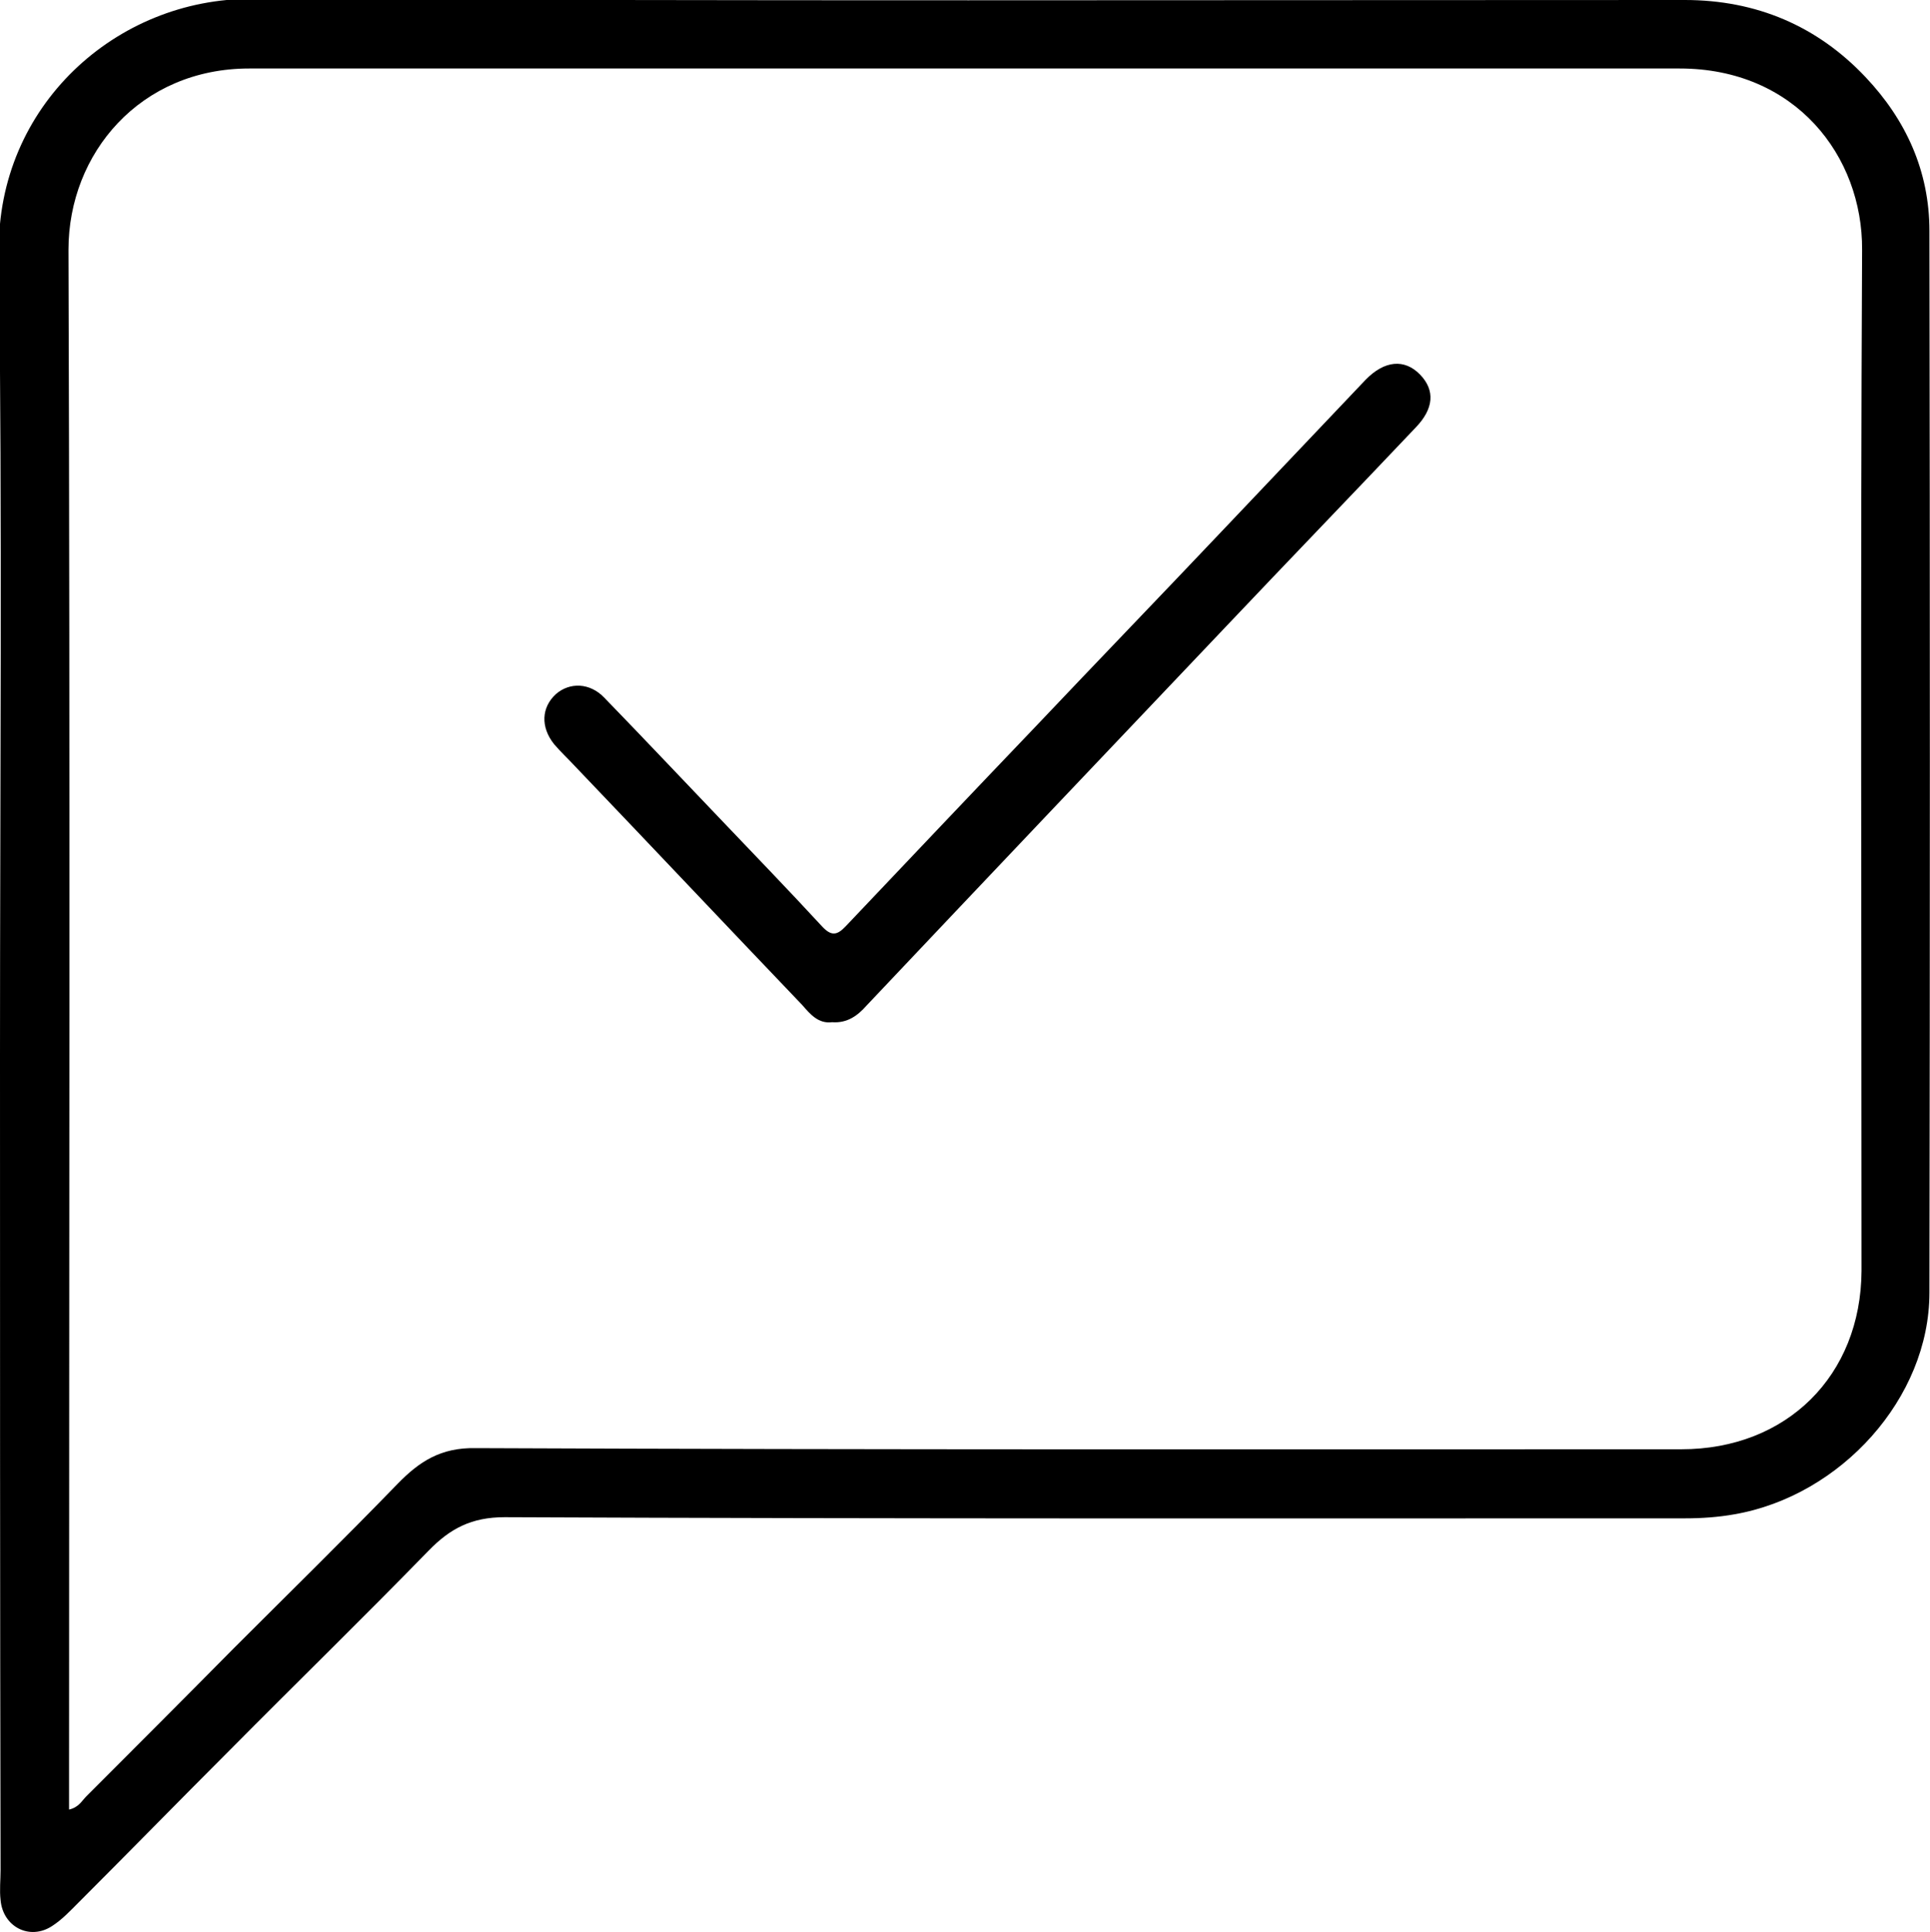
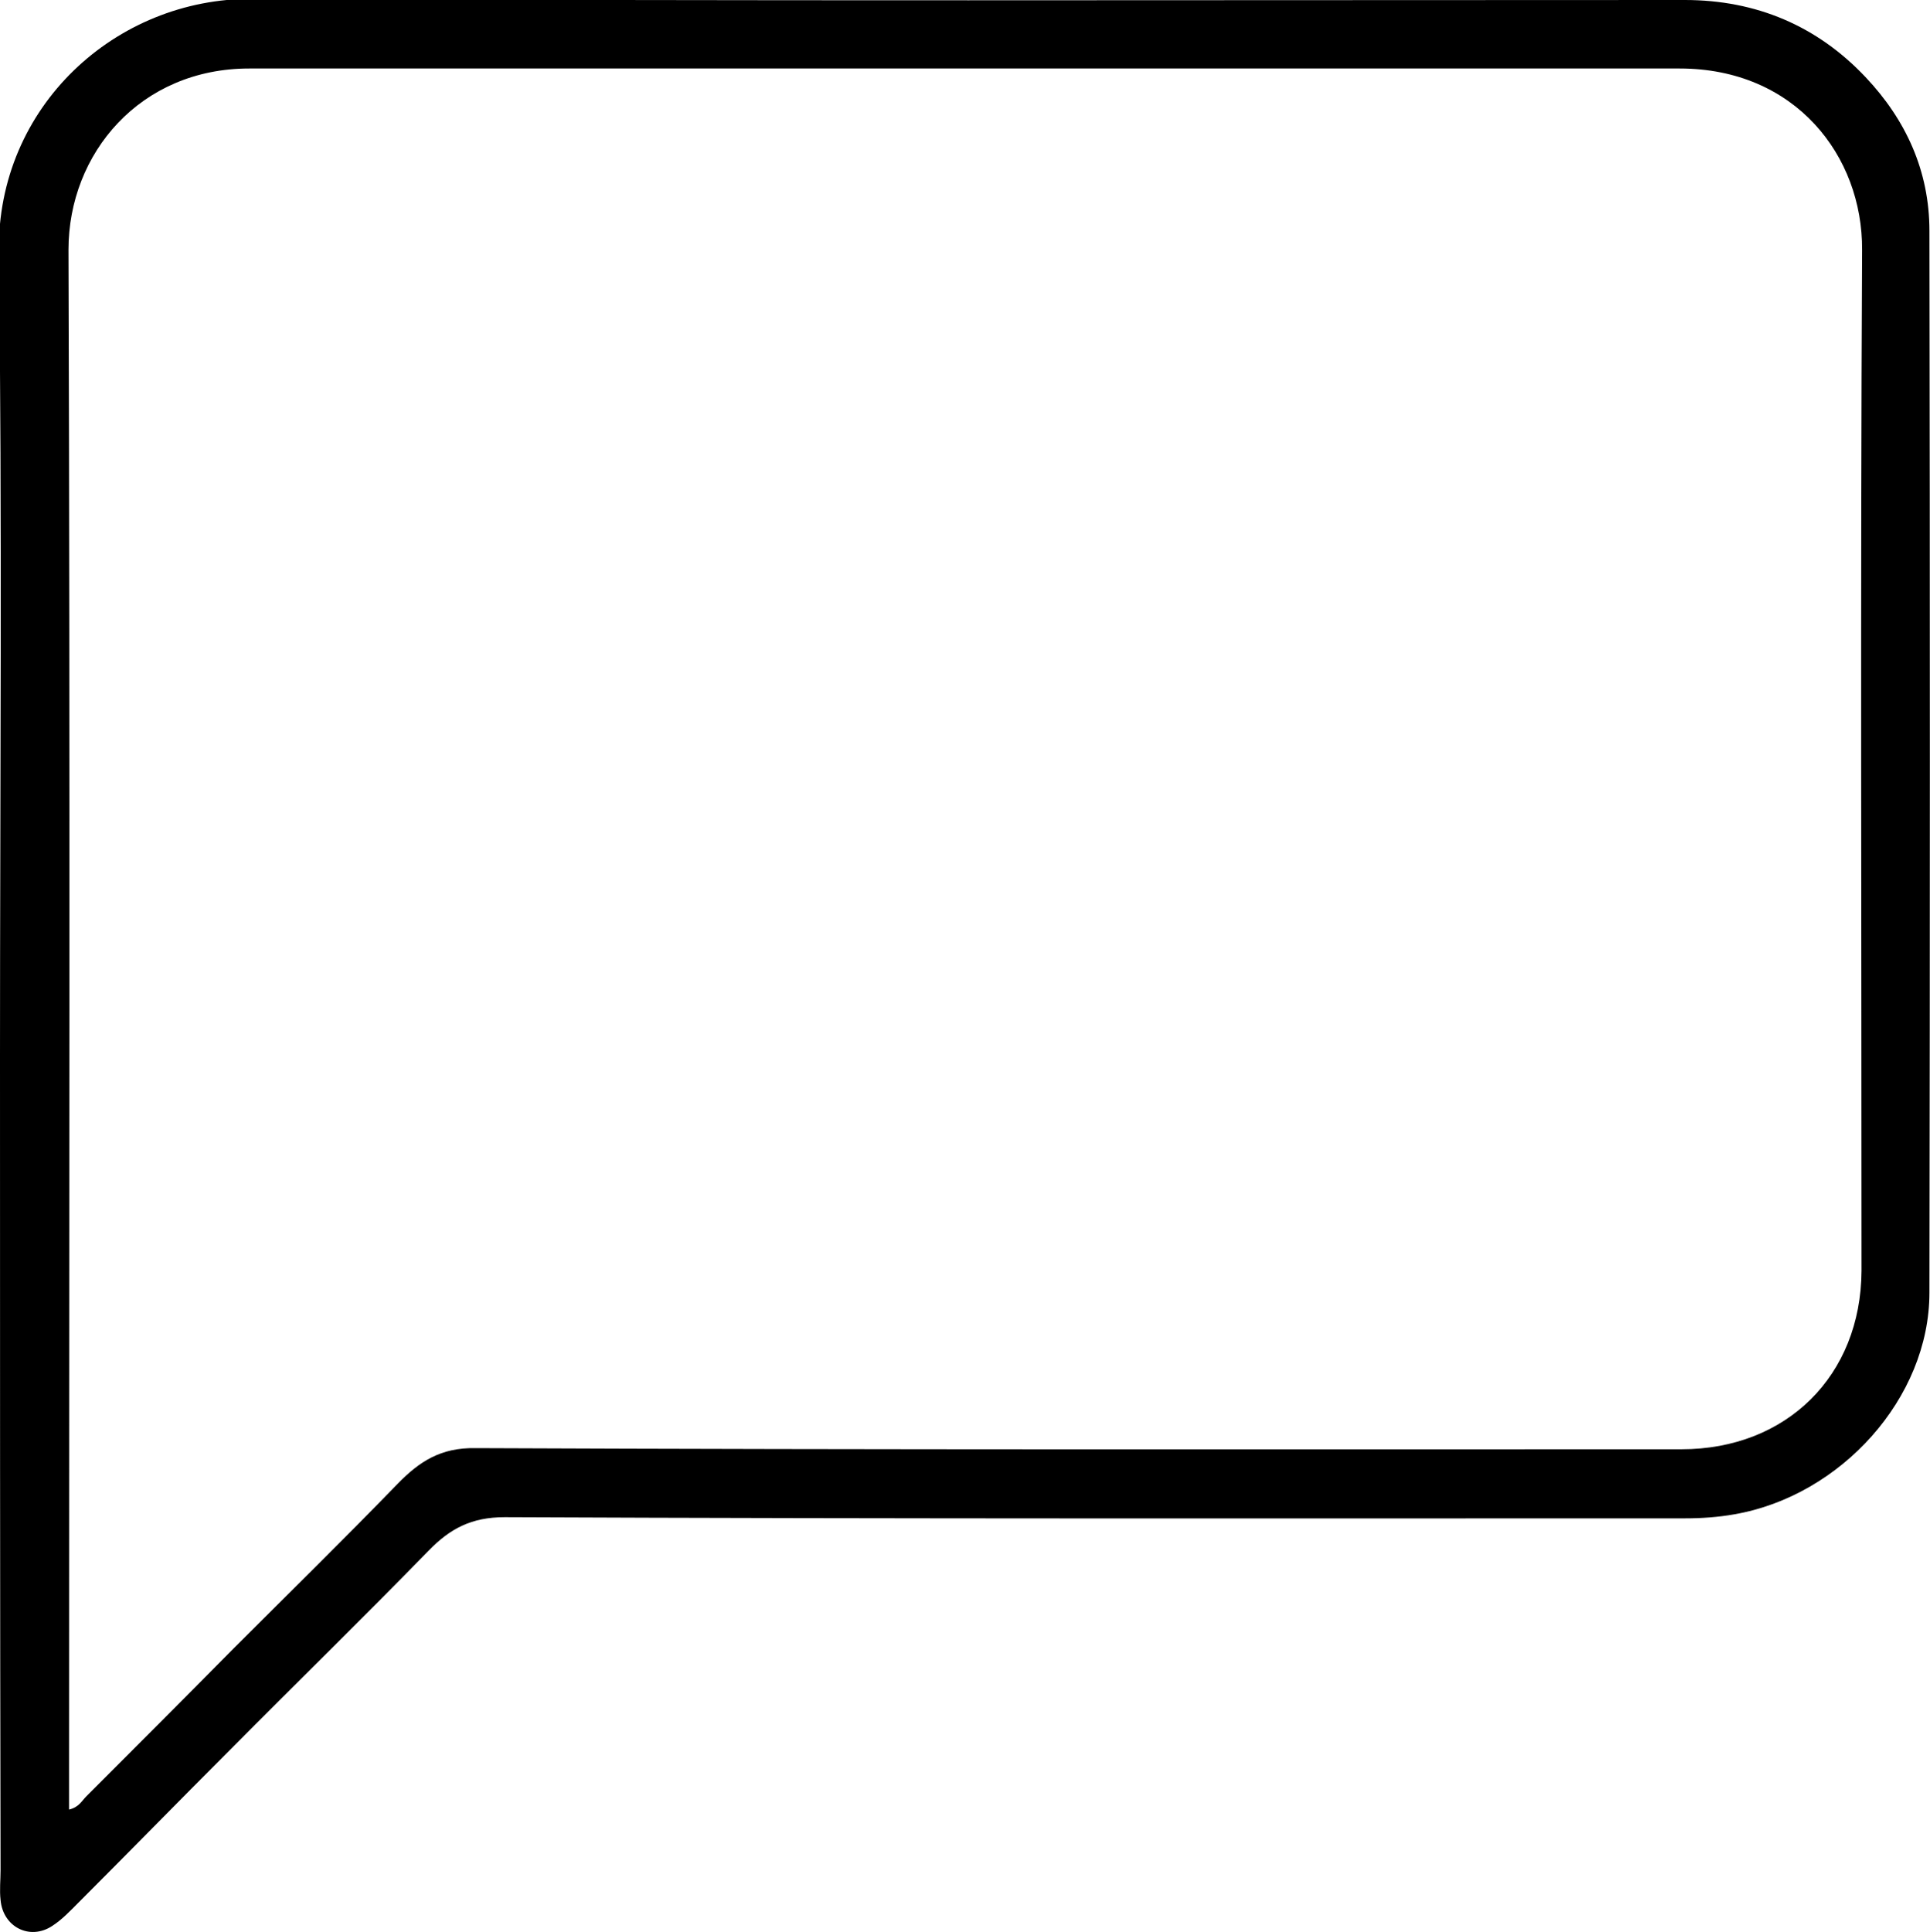
<svg xmlns="http://www.w3.org/2000/svg" version="1.1" x="0px" y="0px" viewBox="0 0 335.4 335.7" style="enable-background:new 0 0 335.4 335.7;" xml:space="preserve">
  <path fill="currentColor" d="M0,183.5c0-46.6,0.4-93.2-0.2-139.8c-0.3-25.2,20.3-44,44-43.9c83,0.4,166,0.2,249,0.2c12.4,0,23,4.5,31.4,13.4  c7,7.4,11.1,16.3,11.1,26.7c0.1,61.5,0.1,123,0,184.5c0,18.3-15.4,35.3-33.9,38.5c-2.8,0.5-5.7,0.7-8.6,0.7  c-68.4,0-136.7,0.1-205.1-0.2c-5.8,0-9.5,2-13.2,5.8c-11.4,11.7-23.1,23.1-34.6,34.7c-8.8,8.8-17.5,17.7-26.3,26.5  c-1.4,1.4-2.8,2.9-4.5,4c-3.9,2.6-8.6,0.2-9-4.5c-0.2-1.7,0-3.5,0-5.2C0,277.8,0,230.6,0,183.5z M12,314.4c1.7-0.4,2.2-1.5,3-2.3  c8.5-8.5,17.1-17.1,25.6-25.7c9.5-9.5,19.1-18.9,28.5-28.6c3.8-3.9,7.5-6.3,13.5-6.2c69.9,0.3,139.7,0.2,209.6,0.2  c18.3,0,31.2-12.8,31.3-31c0-59.1-0.2-118.3,0.1-177.4c0.1-16.3-11.6-31.5-31.7-31.5c-82.9,0-165.7,0-248.6,0  c-18.9,0-31.4,14.7-31.4,31.5c0.3,88.1,0.1,176.2,0.1,264.4C12,309.8,12,311.9,12,314.4z" />
-   <path fill="currentColor" d="M144.6,177.6c-2.4,0.3-3.8-1.4-5.2-3c-13.2-13.8-26.3-27.7-39.5-41.5c-1.2-1.3-2.5-2.5-3.6-3.8  c-2.4-3-2.2-6.4,0.3-8.7c2.4-2.1,5.9-2,8.4,0.6c6.7,6.9,13.3,13.9,19.9,20.8c6,6.3,12.1,12.6,18,19c1.6,1.7,2.6,1.5,4.1-0.1  c11-11.6,22-23.2,33-34.7c10.9-11.5,21.9-22.9,32.8-34.4c8.2-8.6,16.3-17.2,24.5-25.8c3.3-3.4,6.8-3.7,9.5-0.9  c2.6,2.7,2.4,5.9-0.8,9.2c-10.9,11.5-21.9,22.9-32.8,34.4c-20.9,22-41.8,44-62.6,66C149.1,176.4,147.3,177.8,144.6,177.6z" />
</svg>